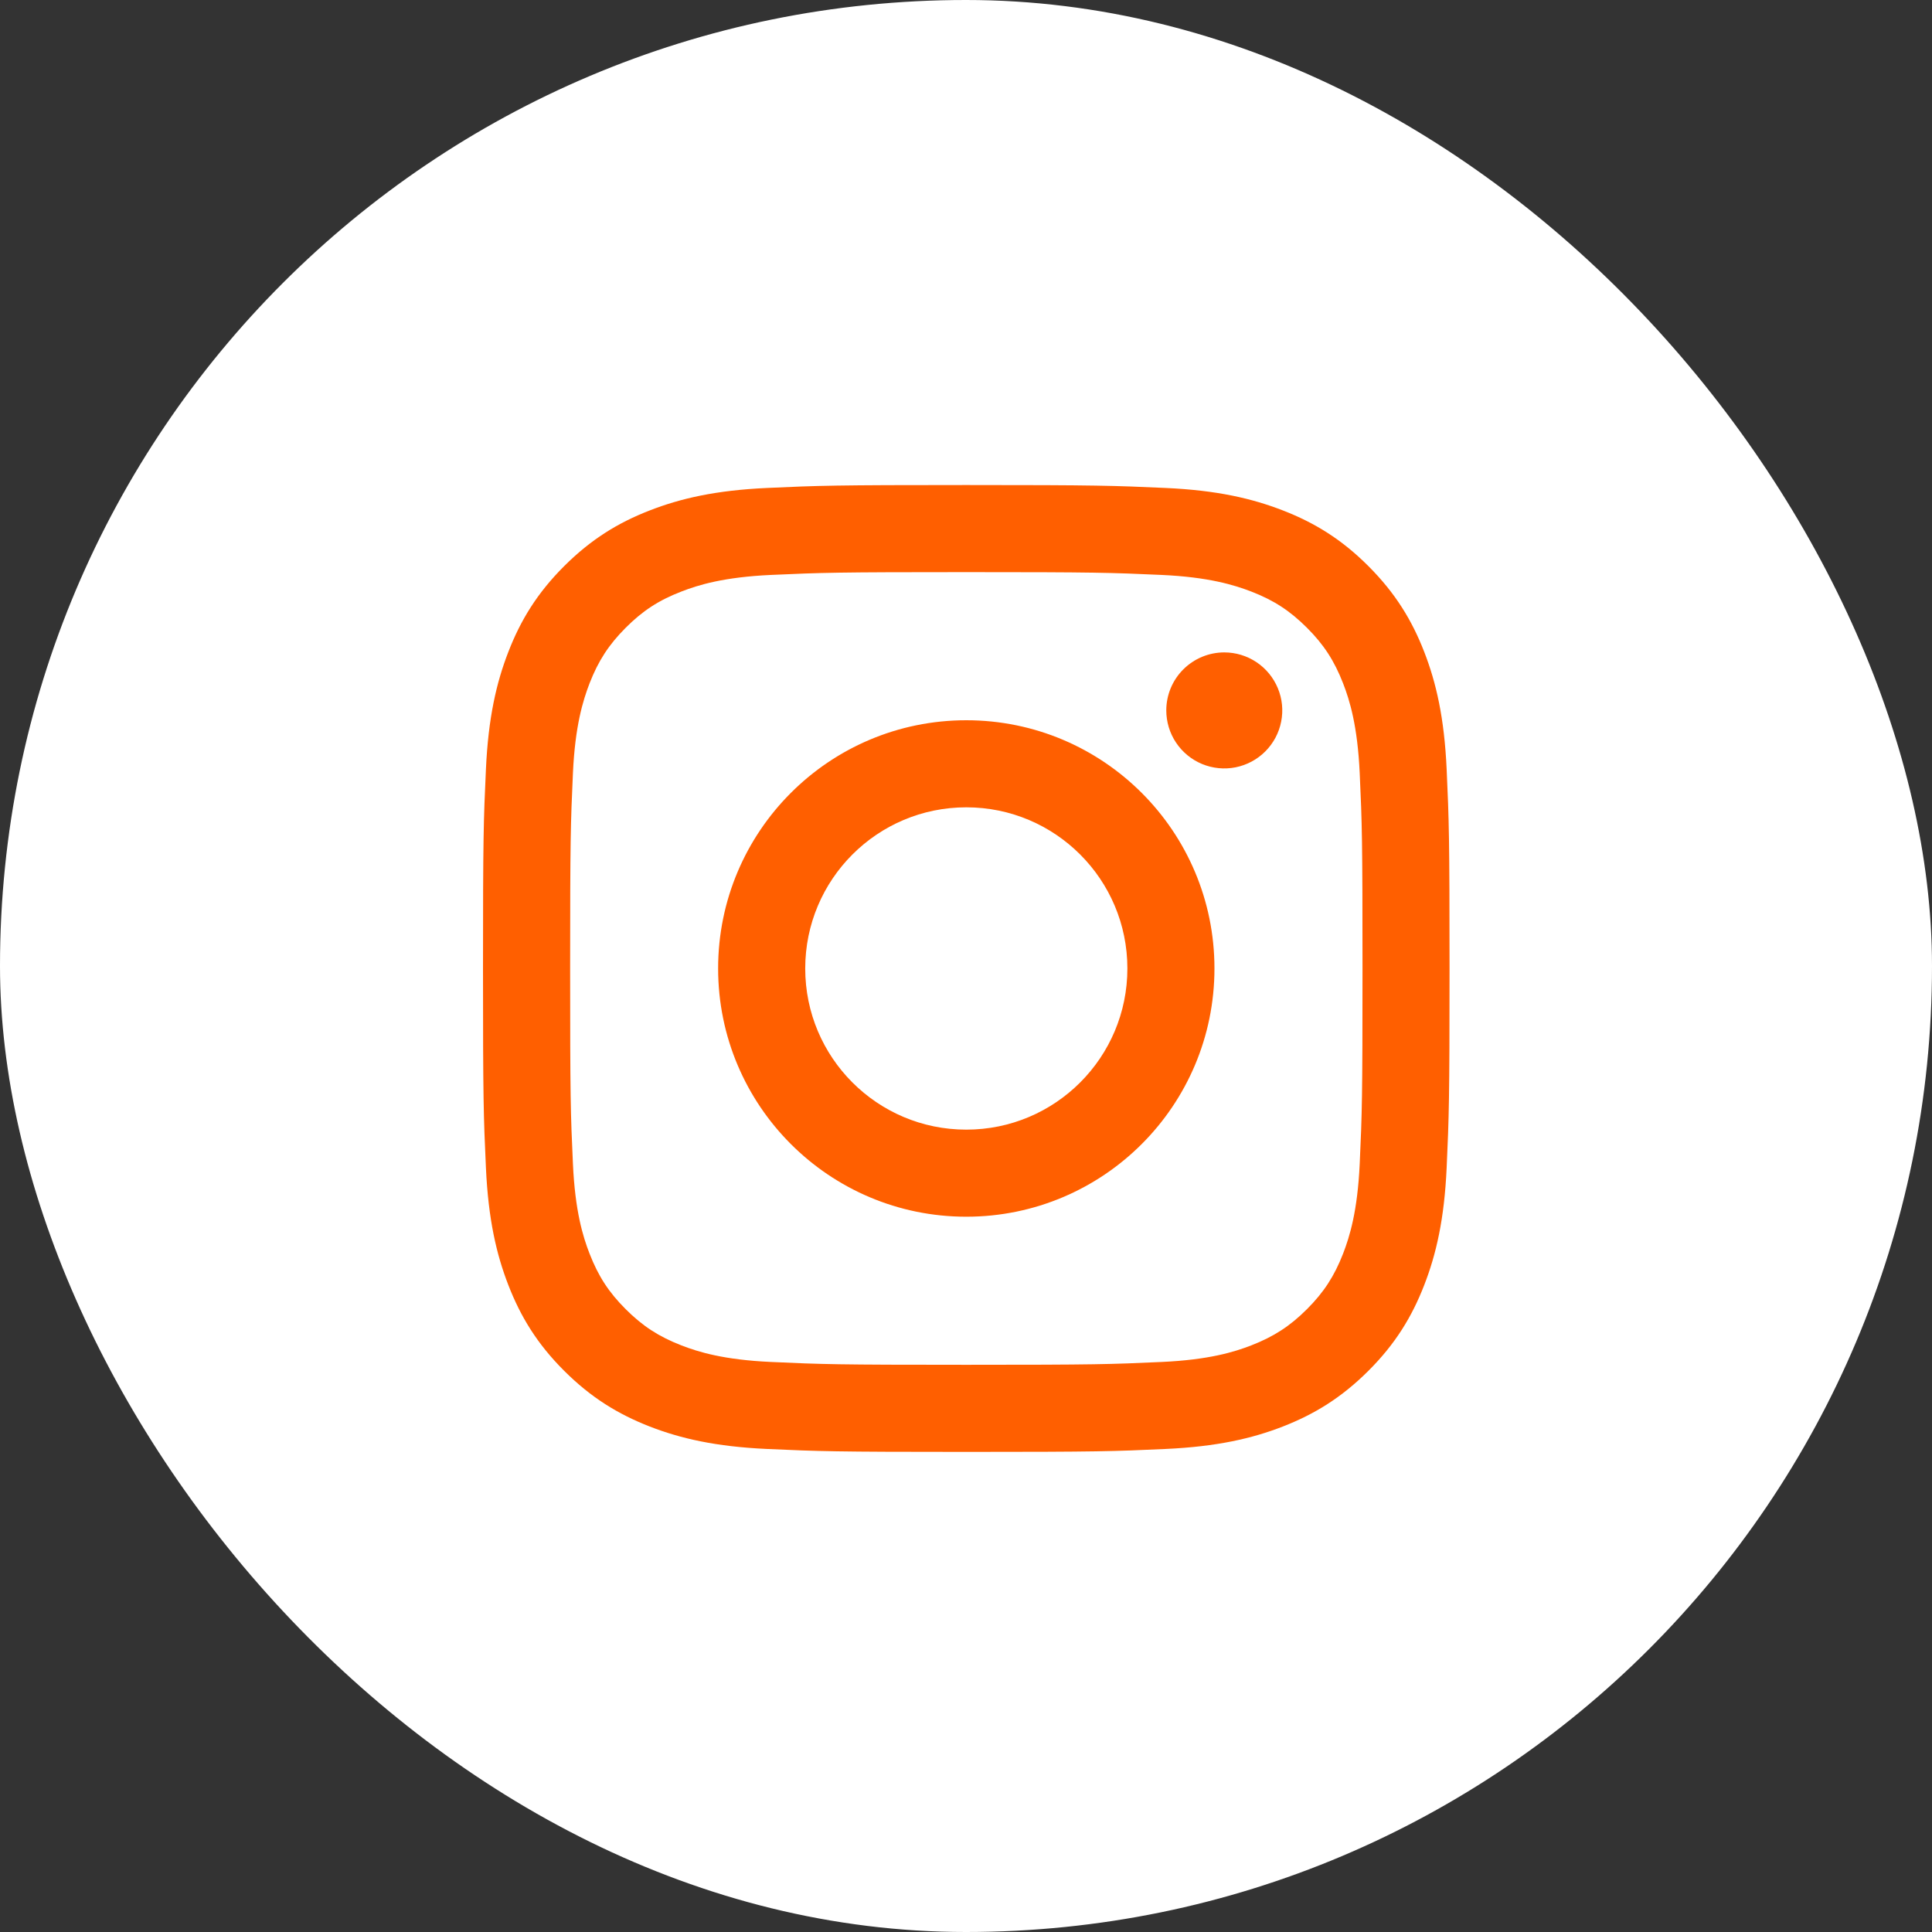
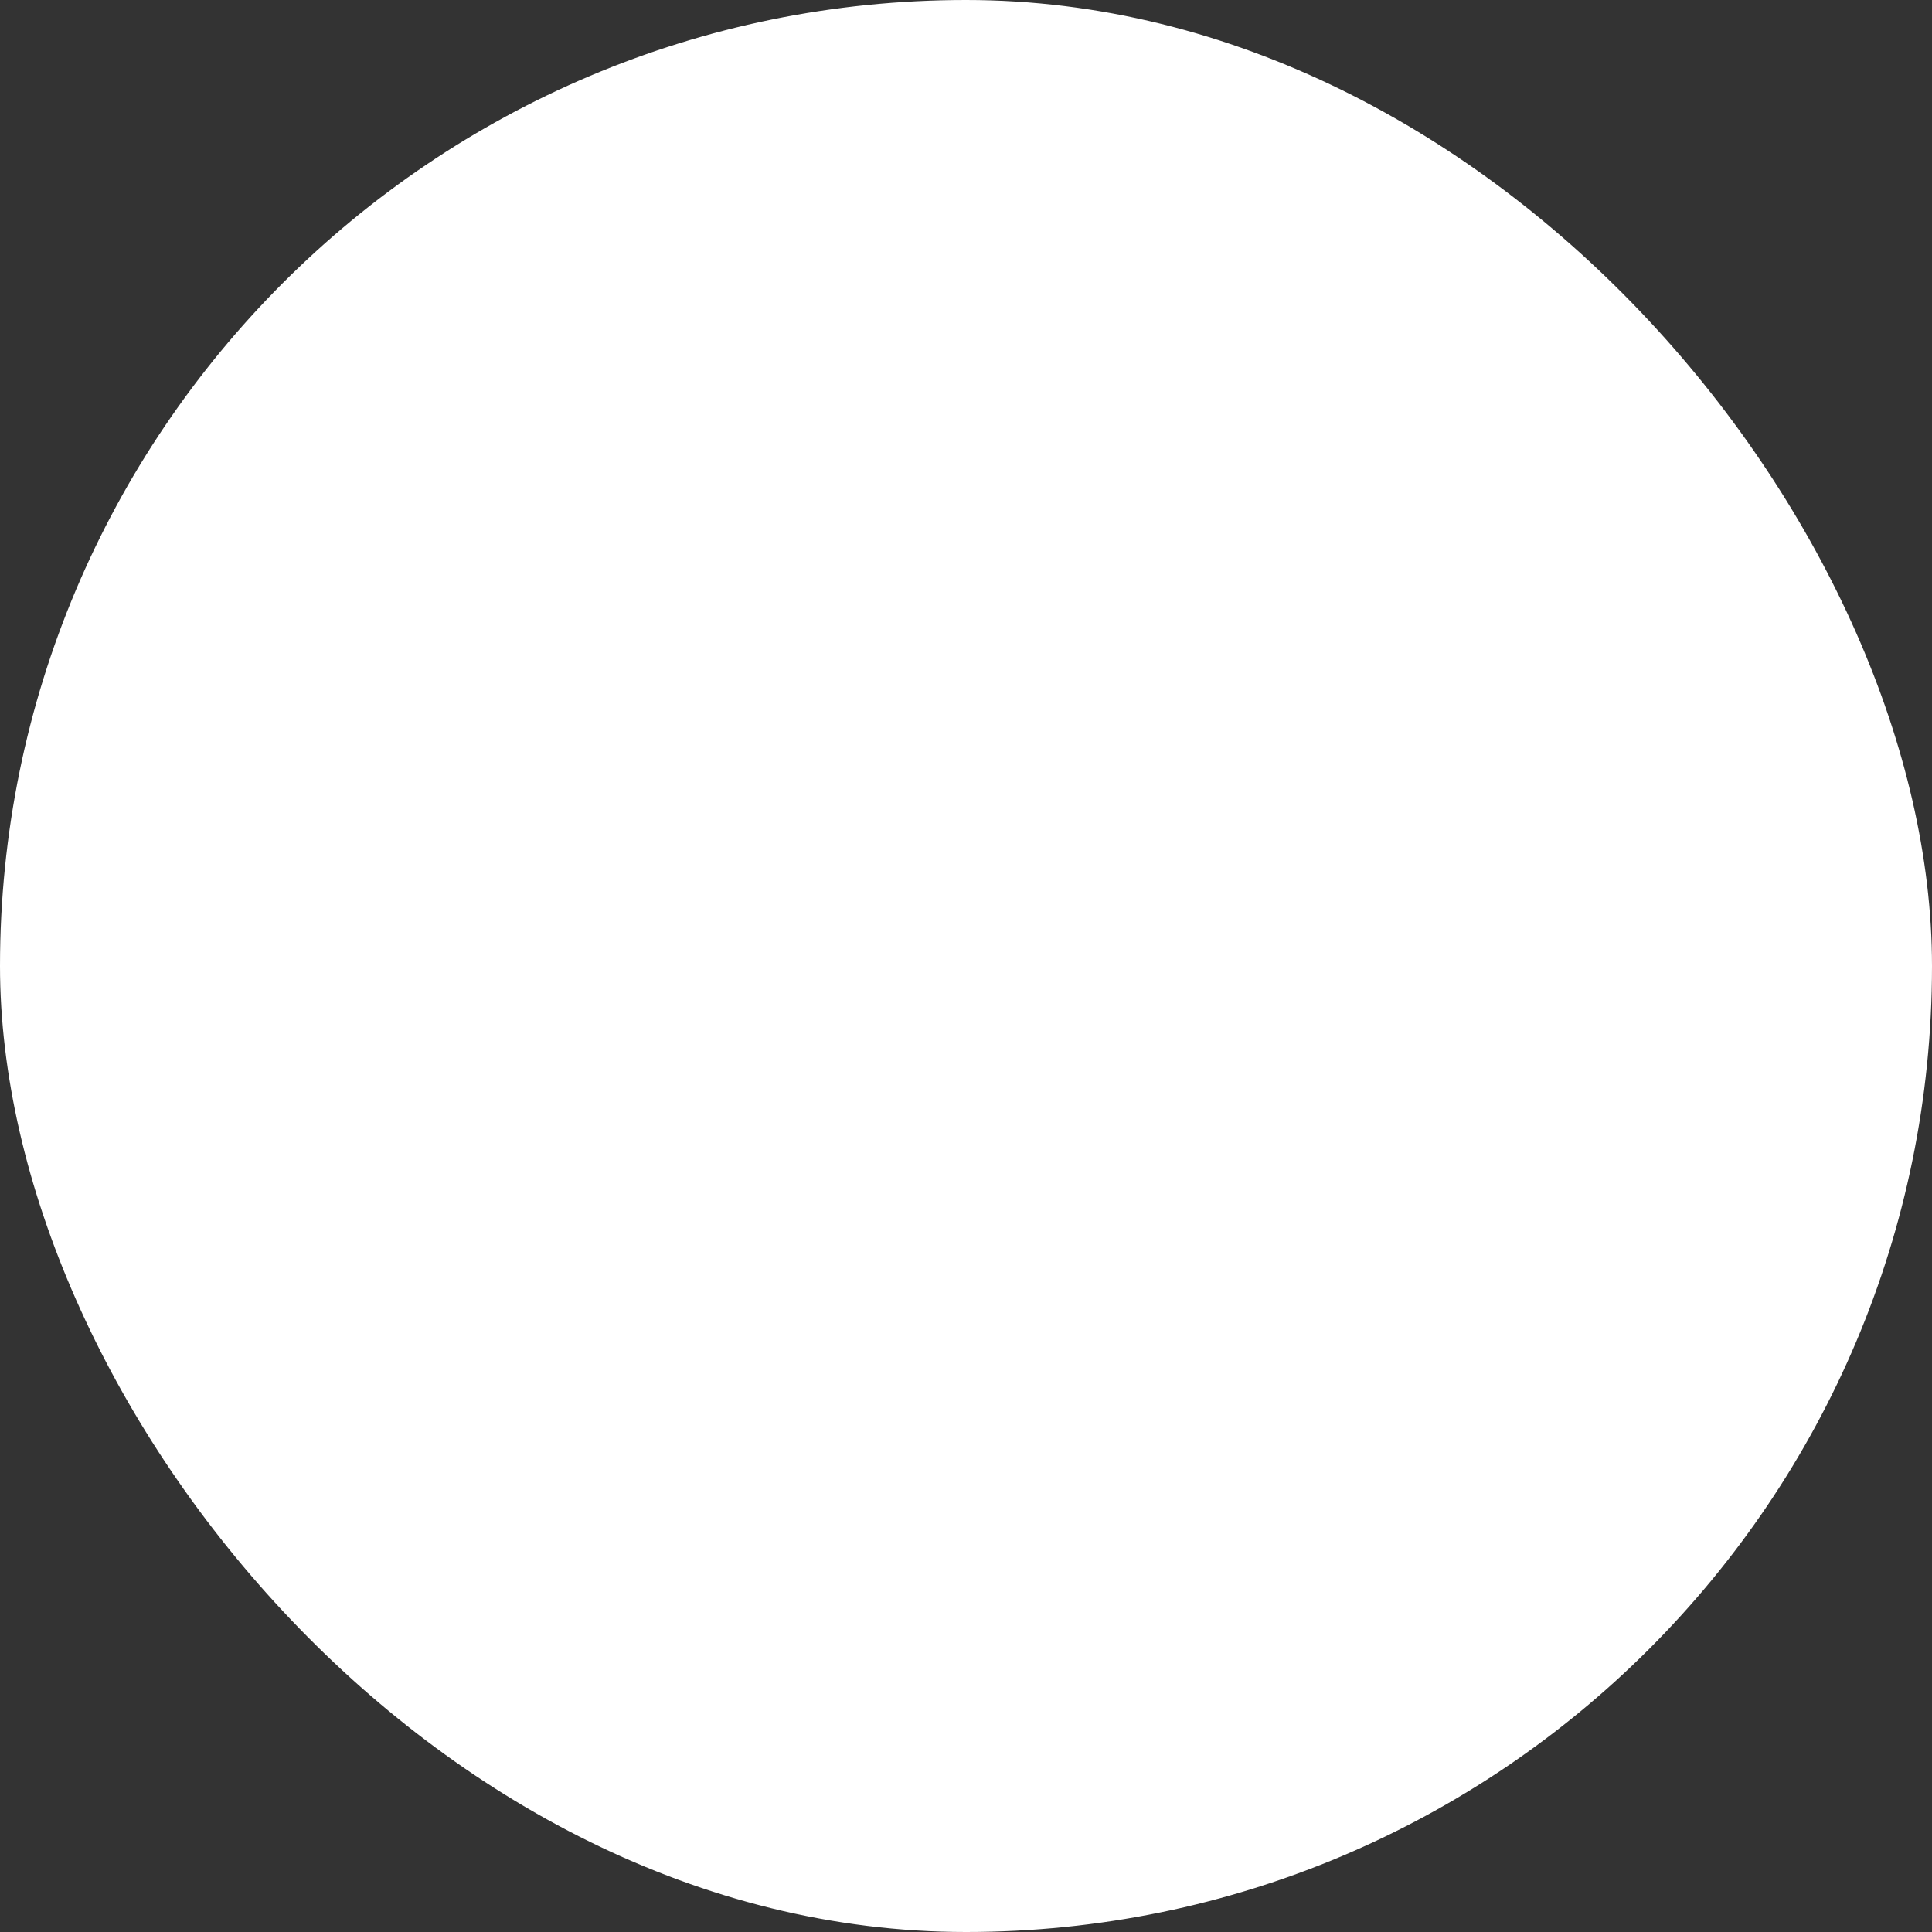
<svg xmlns="http://www.w3.org/2000/svg" width="60" height="60" viewBox="0 0 60 60" fill="none">
  <rect x="0" y="0" width="60" height="60" fill="#333333" stroke="none" />
  <rect width="60" height="60" rx="30" fill="white" />
-   <path d="M25.007 30.077C25.007 27.313 27.246 25.072 30.009 25.072C32.772 25.072 35.012 27.313 35.012 30.077C35.012 32.841 32.772 35.082 30.009 35.082C27.246 35.082 25.007 32.841 25.007 30.077ZM22.302 30.077C22.302 34.335 25.752 37.786 30.009 37.786C34.266 37.786 37.716 34.335 37.716 30.077C37.716 25.819 34.266 22.368 30.009 22.368C25.752 22.368 22.302 25.819 22.302 30.077ZM36.22 22.062C36.22 22.418 36.325 22.767 36.523 23.063C36.721 23.359 37.002 23.59 37.331 23.727C37.66 23.863 38.022 23.899 38.372 23.83C38.721 23.76 39.042 23.589 39.294 23.337C39.546 23.085 39.718 22.764 39.787 22.415C39.857 22.065 39.822 21.703 39.685 21.374C39.549 21.045 39.318 20.763 39.022 20.565C38.726 20.367 38.378 20.261 38.022 20.261H38.021C37.544 20.261 37.086 20.451 36.748 20.789C36.41 21.126 36.22 21.584 36.22 22.062ZM23.945 42.297C22.482 42.231 21.687 41.987 21.158 41.781C20.457 41.508 19.957 41.183 19.432 40.658C18.906 40.133 18.581 39.633 18.309 38.932C18.103 38.404 17.859 37.608 17.793 36.144C17.72 34.562 17.706 34.086 17.706 30.077C17.706 26.068 17.721 25.594 17.793 24.01C17.859 22.546 18.105 21.752 18.309 21.222C18.582 20.521 18.907 20.021 19.432 19.495C19.957 18.969 20.456 18.643 21.158 18.372C21.686 18.166 22.482 17.922 23.945 17.855C25.527 17.783 26.003 17.768 30.009 17.768C34.015 17.768 34.491 17.784 36.074 17.855C37.538 17.922 38.332 18.168 38.862 18.372C39.562 18.643 40.062 18.97 40.588 19.495C41.114 20.02 41.438 20.521 41.711 21.222C41.917 21.75 42.16 22.546 42.227 24.01C42.3 25.594 42.314 26.068 42.314 30.077C42.314 34.086 42.3 34.56 42.227 36.144C42.16 37.608 41.916 38.403 41.711 38.932C41.438 39.633 41.113 40.133 40.588 40.658C40.063 41.182 39.562 41.508 38.862 41.781C38.333 41.987 37.538 42.231 36.074 42.297C34.492 42.37 34.017 42.385 30.009 42.385C26.001 42.385 25.527 42.37 23.945 42.297ZM23.821 15.154C22.223 15.227 21.131 15.481 20.178 15.852C19.191 16.235 18.355 16.749 17.519 17.583C16.684 18.418 16.171 19.255 15.788 20.243C15.417 21.197 15.164 22.289 15.091 23.887C15.017 25.488 15 26 15 30.077C15 34.154 15.017 34.666 15.091 36.267C15.164 37.865 15.417 38.956 15.788 39.911C16.171 40.898 16.684 41.736 17.519 42.57C18.355 43.404 19.191 43.917 20.178 44.302C21.133 44.673 22.223 44.926 23.821 44.999C25.422 45.072 25.933 45.09 30.009 45.09C34.085 45.09 34.597 45.073 36.197 44.999C37.795 44.926 38.886 44.673 39.84 44.302C40.827 43.917 41.663 43.404 42.499 42.57C43.334 41.736 43.846 40.898 44.23 39.911C44.601 38.956 44.855 37.865 44.927 36.267C45 34.664 45.017 34.154 45.017 30.077C45.017 26 45 25.488 44.927 23.887C44.854 22.289 44.601 21.197 44.23 20.243C43.846 19.256 43.333 18.419 42.499 17.583C41.665 16.748 40.827 16.235 39.841 15.852C38.886 15.481 37.795 15.226 36.198 15.154C34.598 15.082 34.086 15.063 30.01 15.063C25.934 15.063 25.422 15.08 23.821 15.154Z" fill="#FF5F00" />
</svg>